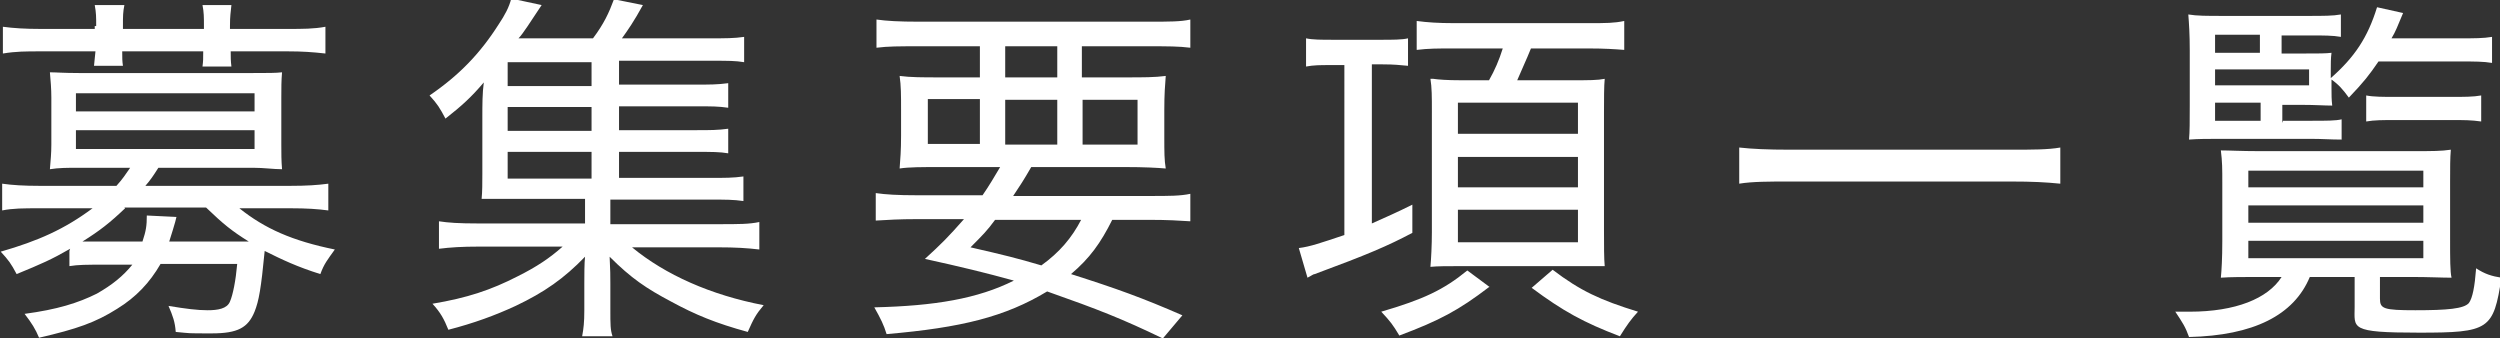
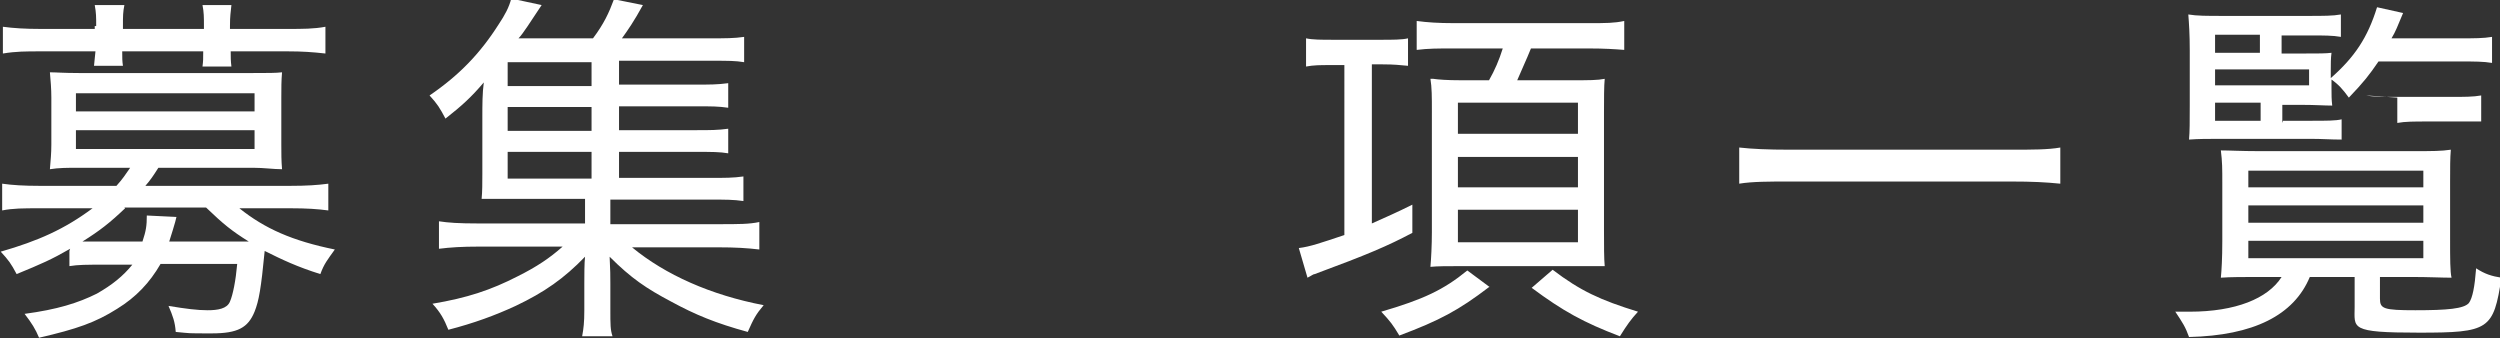
<svg xmlns="http://www.w3.org/2000/svg" id="_レイヤー_2" width="345.7" height="46.8" viewBox="0 0 345.7 46.8">
  <rect x="0" y="0" width="345.7" height="46.8" fill="#333333" stroke="none" />
  <defs>
    <style>.cls-1{fill:#fff;}</style>
  </defs>
  <g id="_編集モード">
    <g>
      <path class="cls-1" d="m9.7,34.4c-2.6,1.5-4,2.1-7.4,3.5-.8-1.5-1.1-1.9-2.2-3.1,5.2-1.5,8.8-3.1,12.7-6h-7.3c-2.3,0-3.7,0-5.2.3v-3.7c1.4.2,3,.3,5.2.3h10.6c.9-1,1.2-1.5,1.9-2.5h-7.1c-1.5,0-2.8,0-4,.2.1-1.2.2-2.2.2-3.4v-6.5c0-1.2-.1-2.4-.2-3.5.9,0,1.9.1,4,.1h24.1c2.1,0,3.1,0,4-.1-.1,1.2-.1,2.1-.1,3.5v6.5c0,1.2,0,2.2.1,3.4-1.2,0-2.5-.2-4-.2h-13.1c-.7,1.1-1.1,1.7-1.8,2.5h20c2.3,0,3.8-.1,5.3-.3v3.7c-1.5-.2-3-.3-5.2-.3h-7.1c3.5,2.8,7.3,4.5,13.2,5.7-1,1.4-1.5,2-2,3.4-3.2-1-5.3-2-7.7-3.2-.5,5.2-.8,6.9-1.4,8.4-.9,2.2-2.3,3-5.9,3s-2.8,0-5-.2c-.1-1.4-.4-2.2-1-3.6,2.4.4,4,.6,5.4.6s2.7-.2,3.1-1.2c.4-.9.8-2.9,1-5.2h-10.6c-1.5,2.6-3.4,4.6-6,6.2-3,1.9-5.6,2.8-10.8,4-.5-1.2-1-2-2-3.3,4.5-.6,7.4-1.5,10-2.8,2.1-1.2,3.6-2.4,4.9-4h-4c-2.3,0-3.5,0-4.7.2v-2.1ZM13.3,3.6c0-1.3,0-1.8-.2-2.9h4.1c-.2,1-.2,1.5-.2,2.9v.4h11.2v-.4c0-1.2,0-1.9-.2-2.9h4c-.1,1-.2,1.5-.2,2.9v.4h7.9c2.2,0,3.7,0,5.3-.3v3.7c-1.8-.2-3.2-.3-5.2-.3h-7.9c0,.8,0,1.3.1,2.1h-4c.1-.8.1-1,.1-2.1h-11.2c0,1,0,1.3.1,2h-4c.1-.8.1-1.2.2-2h-7.6c-2,0-3.4,0-5.2.3v-3.7c1.5.2,3.1.3,5.2.3h7.5v-.4Zm-2.8,11.8h24.7v-2.5H10.5v2.5Zm0,5.2h24.7v-2.6H10.5v2.6Zm6.8,8.2c-2.1,2-3.5,3.1-5.9,4.6,1,0,1.5,0,2.6,0h5.7c.5-1.5.6-2.2.6-3.6l4.1.2q-.1.5-.5,1.8t-.5,1.6h11c-2.4-1.5-3.5-2.4-5.9-4.7h-11.3Z" />
      <path class="cls-1" d="m85.3,24.6h12.8c2.2,0,3.3,0,4.7-.2v3.4c-1.4-.2-2.4-.2-4.7-.2h-13.7v3.4h14.9c2.9,0,4.3,0,5.7-.3v3.8c-1.7-.2-3.3-.3-5.7-.3h-11.9c4.6,3.8,10.9,6.6,18.2,8-1.1,1.3-1.4,1.9-2.2,3.7-4.4-1.2-7.3-2.4-10.6-4.2-3.4-1.8-5.5-3.2-8.5-6.2.1,1.9.1,2.7.1,3.7v3.6c0,2.1,0,2.8.3,3.7h-4.2c.2-1.1.3-1.9.3-3.6v-3.7c0-.9,0-2.9.1-3.7-2.9,3-5.6,4.9-9.6,6.8-2.8,1.3-5.8,2.4-9.3,3.3-.6-1.5-1.1-2.4-2.2-3.6,4.8-.8,8.1-1.9,11.8-3.8,2.6-1.3,4.4-2.5,6.2-4.1h-11.6c-2.3,0-3.9.1-5.5.3v-3.8c1.3.2,2.7.3,5.5.3h14.7v-3.4h-10.7c-1.9,0-2.6,0-3.6,0,.1-1,.1-2.2.1-3.5v-7.8c0-1.7,0-3.3.2-4.8-1.7,2-3,3.2-5.3,5-.8-1.5-1.1-2-2.2-3.2,4.1-2.8,7-5.8,9.6-9.9.8-1.2,1.4-2.3,1.7-3.5l4.2.9c-1.6,2.4-2.6,4-3.2,4.6h10.3c1.5-2,2.2-3.5,2.9-5.4l4,.8c-1.2,2.2-2.1,3.5-2.9,4.6h12.2c2.2,0,3.3,0,4.7-.2v3.5c-1.2-.2-2.2-.2-4.3-.2h-13v3.3h10.5c2.1,0,3.1,0,4.6-.2v3.4c-1.4-.2-2.2-.2-4.6-.2h-10.5v3.3h10.5c2.2,0,3.1,0,4.6-.2v3.4c-1.2-.2-2.2-.2-4.6-.2h-10.5v3.7Zm-3.5-16h-11.6v3.3h11.6v-3.3Zm0,6.2h-11.6v3.3h11.6v-3.3Zm-11.6,6.2v3.7h11.6v-3.7h-11.6Z" />
-       <path class="cls-1" d="m135.8,27.1c1.1-1.6,1.6-2.5,2.5-4h-8.1c-2.8,0-4.5,0-5.8.2.1-1.3.2-2.5.2-4.5v-3.6c0-2.1,0-3.3-.2-4.7,1.5.2,3.2.2,5.5.2h5.6v-4.3h-8.6c-2.6,0-4.1,0-5.7.2v-3.9c1.4.2,3.1.3,5.9.3h31.7c2.9,0,4.5,0,5.8-.3v3.9c-1.6-.2-3.1-.2-5.6-.2h-9.4v4.3h6.1c2.4,0,4,0,5.5-.2-.1,1.3-.2,2.5-.2,4.7v3.6c0,2.3,0,3.3.2,4.5-1.2-.1-2.9-.2-5.7-.2h-12.9c-1.1,1.9-1.5,2.5-2.5,4h18.9c2.7,0,4.2,0,5.6-.3v3.8c-1.5-.1-3.2-.2-5.6-.2h-5.2c-1.6,3.2-3.1,5.3-5.7,7.5,6.3,2,9.9,3.3,15.4,5.7l-2.7,3.2c-5.6-2.7-8.9-4-16-6.5-5.8,3.5-11.8,5-22.2,5.9-.4-1.3-.8-2.1-1.7-3.7,8.4-.2,14.3-1.2,19.3-3.7-4-1.1-7.3-1.9-12.3-3,2.3-2.1,3.2-3,5.4-5.5h-6.5c-2.4,0-4.1.1-5.7.2v-3.8c1.4.2,3,.3,5.7.3h9.1Zm-7.5-13.4v6.2h7.2v-6.2h-7.2Zm9.3,16.7c-1.1,1.5-1.7,2.1-3.4,3.8,4.8,1.1,6.4,1.5,9.8,2.5,2.5-1.8,4.2-3.8,5.5-6.3h-11.9Zm1.4-19.7h7.2v-4.3h-7.2v4.3Zm0,9.3h7.2v-6.2h-7.2v6.2Zm10.7,0h7.6v-6.2h-7.6v6.2Z" />
      <path class="cls-1" d="m184,9c-1.5,0-2.3,0-3.4.2v-3.9c.9.2,2.1.2,3.8.2h6.6c1.5,0,2.9,0,3.7-.2v3.8c-1.1-.1-1.9-.2-3.5-.2h-1.5v22c2.2-1,3.2-1.4,5.6-2.6v3.9c-3.4,1.8-6.2,3-13.5,5.7-.2,0-.4.2-1,.5l-1.2-4.1c1.6-.2,3-.7,6.3-1.8V9h-2Zm21.9,30.7c-4.2,3.2-6.8,4.6-12.4,6.7-.9-1.5-1.2-1.9-2.5-3.3,5.8-1.7,8.6-3,11.9-5.7l3.1,2.3Zm-5.1-33c-1.9,0-3.3,0-4.9.2v-4c1.5.2,3,.3,5.1.3h18.7c2.4,0,3.5,0,4.9-.3v4c-1.3-.1-2.7-.2-4.9-.2h-8c-.6,1.5-1.4,3.2-1.9,4.4h7.4c2.5,0,3.7,0,4.7-.2-.1,1-.1,2.8-.1,4.6v16.4c0,2,0,3.9.1,4.9-.2,0-.4,0-.6,0-.4,0-.6,0-.6,0h-3.2s-15.5,0-15.5,0c-1.9,0-3.2,0-4.2.1.1-1.1.2-3,.2-4.8V15.4c0-2,0-3.3-.2-4.5h.4c.7.1,1.8.2,3.9.2h3.8c.8-1.4,1.4-2.8,1.9-4.4h-6.9Zm.8,11.8h16.6v-4.3h-16.6v4.3Zm0,7.4h16.6v-4.2h-16.6v4.2Zm0,7.6h16.6v-4.5h-16.6v4.5Zm13.1,3.8c3.8,2.9,6.6,4.2,11.8,5.8-1,1.1-1.5,1.8-2.5,3.4-5-1.9-7.9-3.5-12.2-6.7l2.9-2.5Z" />
      <path class="cls-1" d="m284.9,25.4c-2-.2-3.8-.3-6.9-.3h-30.5c-2.8,0-5.2,0-7,.3v-5c1.8.2,3.9.3,7,.3h30.5c3.1,0,5.2,0,6.9-.3v5Z" />
-       <path class="cls-1" d="m312.6,38.3c-2.3,0-4.2,0-5.5.1.1-1,.2-2.7.2-5v-8.1c0-2,0-2.9-.2-4.5,1.2,0,2.8.1,5.2.1h21.5c2.5,0,3.8,0,5.1-.2-.1,1.2-.1,2.4-.1,4.5v8c0,2.5,0,4.4.2,5.2-1.4,0-3.1-.1-5.6-.1h-4.3v3c0,1.4.5,1.6,4.9,1.6s6.7-.2,7.4-1c.5-.7.8-2.2,1-4.8,1.2.8,2.2,1.1,3.5,1.3-1.1,7.2-1.7,7.6-11.4,7.6s-8.9-.6-8.9-3.6v-4.1h-6.2c-2.2,5.3-7.8,8.1-16.7,8.3-.5-1.4-.9-2-1.9-3.5,1,0,1.6,0,2,0,6.3,0,10.8-1.8,12.7-4.8h-2.8Zm3.1-21.6h3.9c2.1,0,3.4,0,4.2-.2v2.8c-1.5,0-2.7-.1-4.2-.1h-12.7c-1.6,0-2.9,0-4.2.1.1-1.1.1-2.5.1-4.7v-7.6c0-2.3-.1-3.7-.2-5,1.2.2,2.5.2,4.9.2h11.6c2.2,0,3.5,0,4.6-.2v3.1c-1.1-.2-2.4-.2-4.2-.2h-4v2.5h3c2.2,0,3.1,0,3.9-.1-.1.8-.1,1.5-.1,2.4v1.1c3.3-2.9,5.1-5.6,6.4-9.8l3.6.8c-.8,1.9-1,2.5-1.6,3.5h9.6c1.9,0,3.1,0,4.3-.2v3.6c-1.2-.2-2.4-.2-4.3-.2h-11.4c-1.3,1.9-2,2.8-4.1,5-.8-1.1-1.4-1.8-2.4-2.5v1.1c0,1.1,0,1.6.1,2.5-1.1,0-2.3-.1-4.2-.1h-2.7v2.5Zm-3.2-9.4v-2.5h-6.2v2.5h6.2Zm6.8,4.5v-2.2h-13v2.2h13Zm-13,2.4v2.5h6.3v-2.5h-6.3Zm4.6,11.7h24.2v-2.3h-24.2v2.3Zm0,4.9h24.2v-2.4h-24.2v2.4Zm0,4.9h24.2v-2.4h-24.2v2.4Zm16.3-22.5c1,.2,2.4.2,4.1.2h7.5c2,0,3.2,0,4.3-.2v3.6c-1.4-.2-2.3-.2-4.3-.2h-7.4c-1.9,0-3.1,0-4.2.2v-3.5Z" />
+       <path class="cls-1" d="m312.6,38.3c-2.3,0-4.2,0-5.5.1.1-1,.2-2.7.2-5v-8.1c0-2,0-2.9-.2-4.5,1.2,0,2.8.1,5.2.1h21.5c2.5,0,3.8,0,5.1-.2-.1,1.2-.1,2.4-.1,4.5v8c0,2.5,0,4.4.2,5.2-1.4,0-3.1-.1-5.6-.1h-4.3v3c0,1.4.5,1.6,4.9,1.6s6.7-.2,7.4-1c.5-.7.8-2.2,1-4.8,1.2.8,2.2,1.1,3.5,1.3-1.1,7.2-1.7,7.6-11.4,7.6s-8.9-.6-8.9-3.6v-4.1h-6.2c-2.2,5.3-7.8,8.1-16.7,8.3-.5-1.4-.9-2-1.9-3.5,1,0,1.6,0,2,0,6.3,0,10.8-1.8,12.7-4.8h-2.8Zm3.1-21.6h3.9c2.1,0,3.4,0,4.2-.2v2.8c-1.5,0-2.7-.1-4.2-.1h-12.7c-1.6,0-2.9,0-4.2.1.1-1.1.1-2.5.1-4.7v-7.6c0-2.3-.1-3.7-.2-5,1.2.2,2.5.2,4.9.2h11.6c2.2,0,3.5,0,4.6-.2v3.1c-1.1-.2-2.4-.2-4.2-.2h-4v2.5h3c2.2,0,3.1,0,3.9-.1-.1.8-.1,1.5-.1,2.4v1.1c3.3-2.9,5.1-5.6,6.4-9.8l3.6.8c-.8,1.9-1,2.5-1.6,3.5h9.6c1.9,0,3.1,0,4.3-.2v3.6c-1.2-.2-2.4-.2-4.3-.2h-11.4c-1.3,1.9-2,2.8-4.1,5-.8-1.1-1.4-1.8-2.4-2.5v1.1c0,1.1,0,1.6.1,2.5-1.1,0-2.3-.1-4.2-.1h-2.7v2.5Zm-3.2-9.4v-2.5h-6.2v2.5h6.2Zm6.8,4.5v-2.2h-13v2.2h13Zm-13,2.4v2.5h6.3v-2.5h-6.3Zm4.6,11.7h24.2v-2.3h-24.2v2.3Zm0,4.9h24.2v-2.4h-24.2v2.4Zm0,4.9h24.2v-2.4h-24.2v2.4Zm16.3-22.5c1,.2,2.4.2,4.1.2h7.5c2,0,3.2,0,4.3-.2v3.6h-7.4c-1.9,0-3.1,0-4.2.2v-3.5Z" />
    </g>
  </g>
</svg>